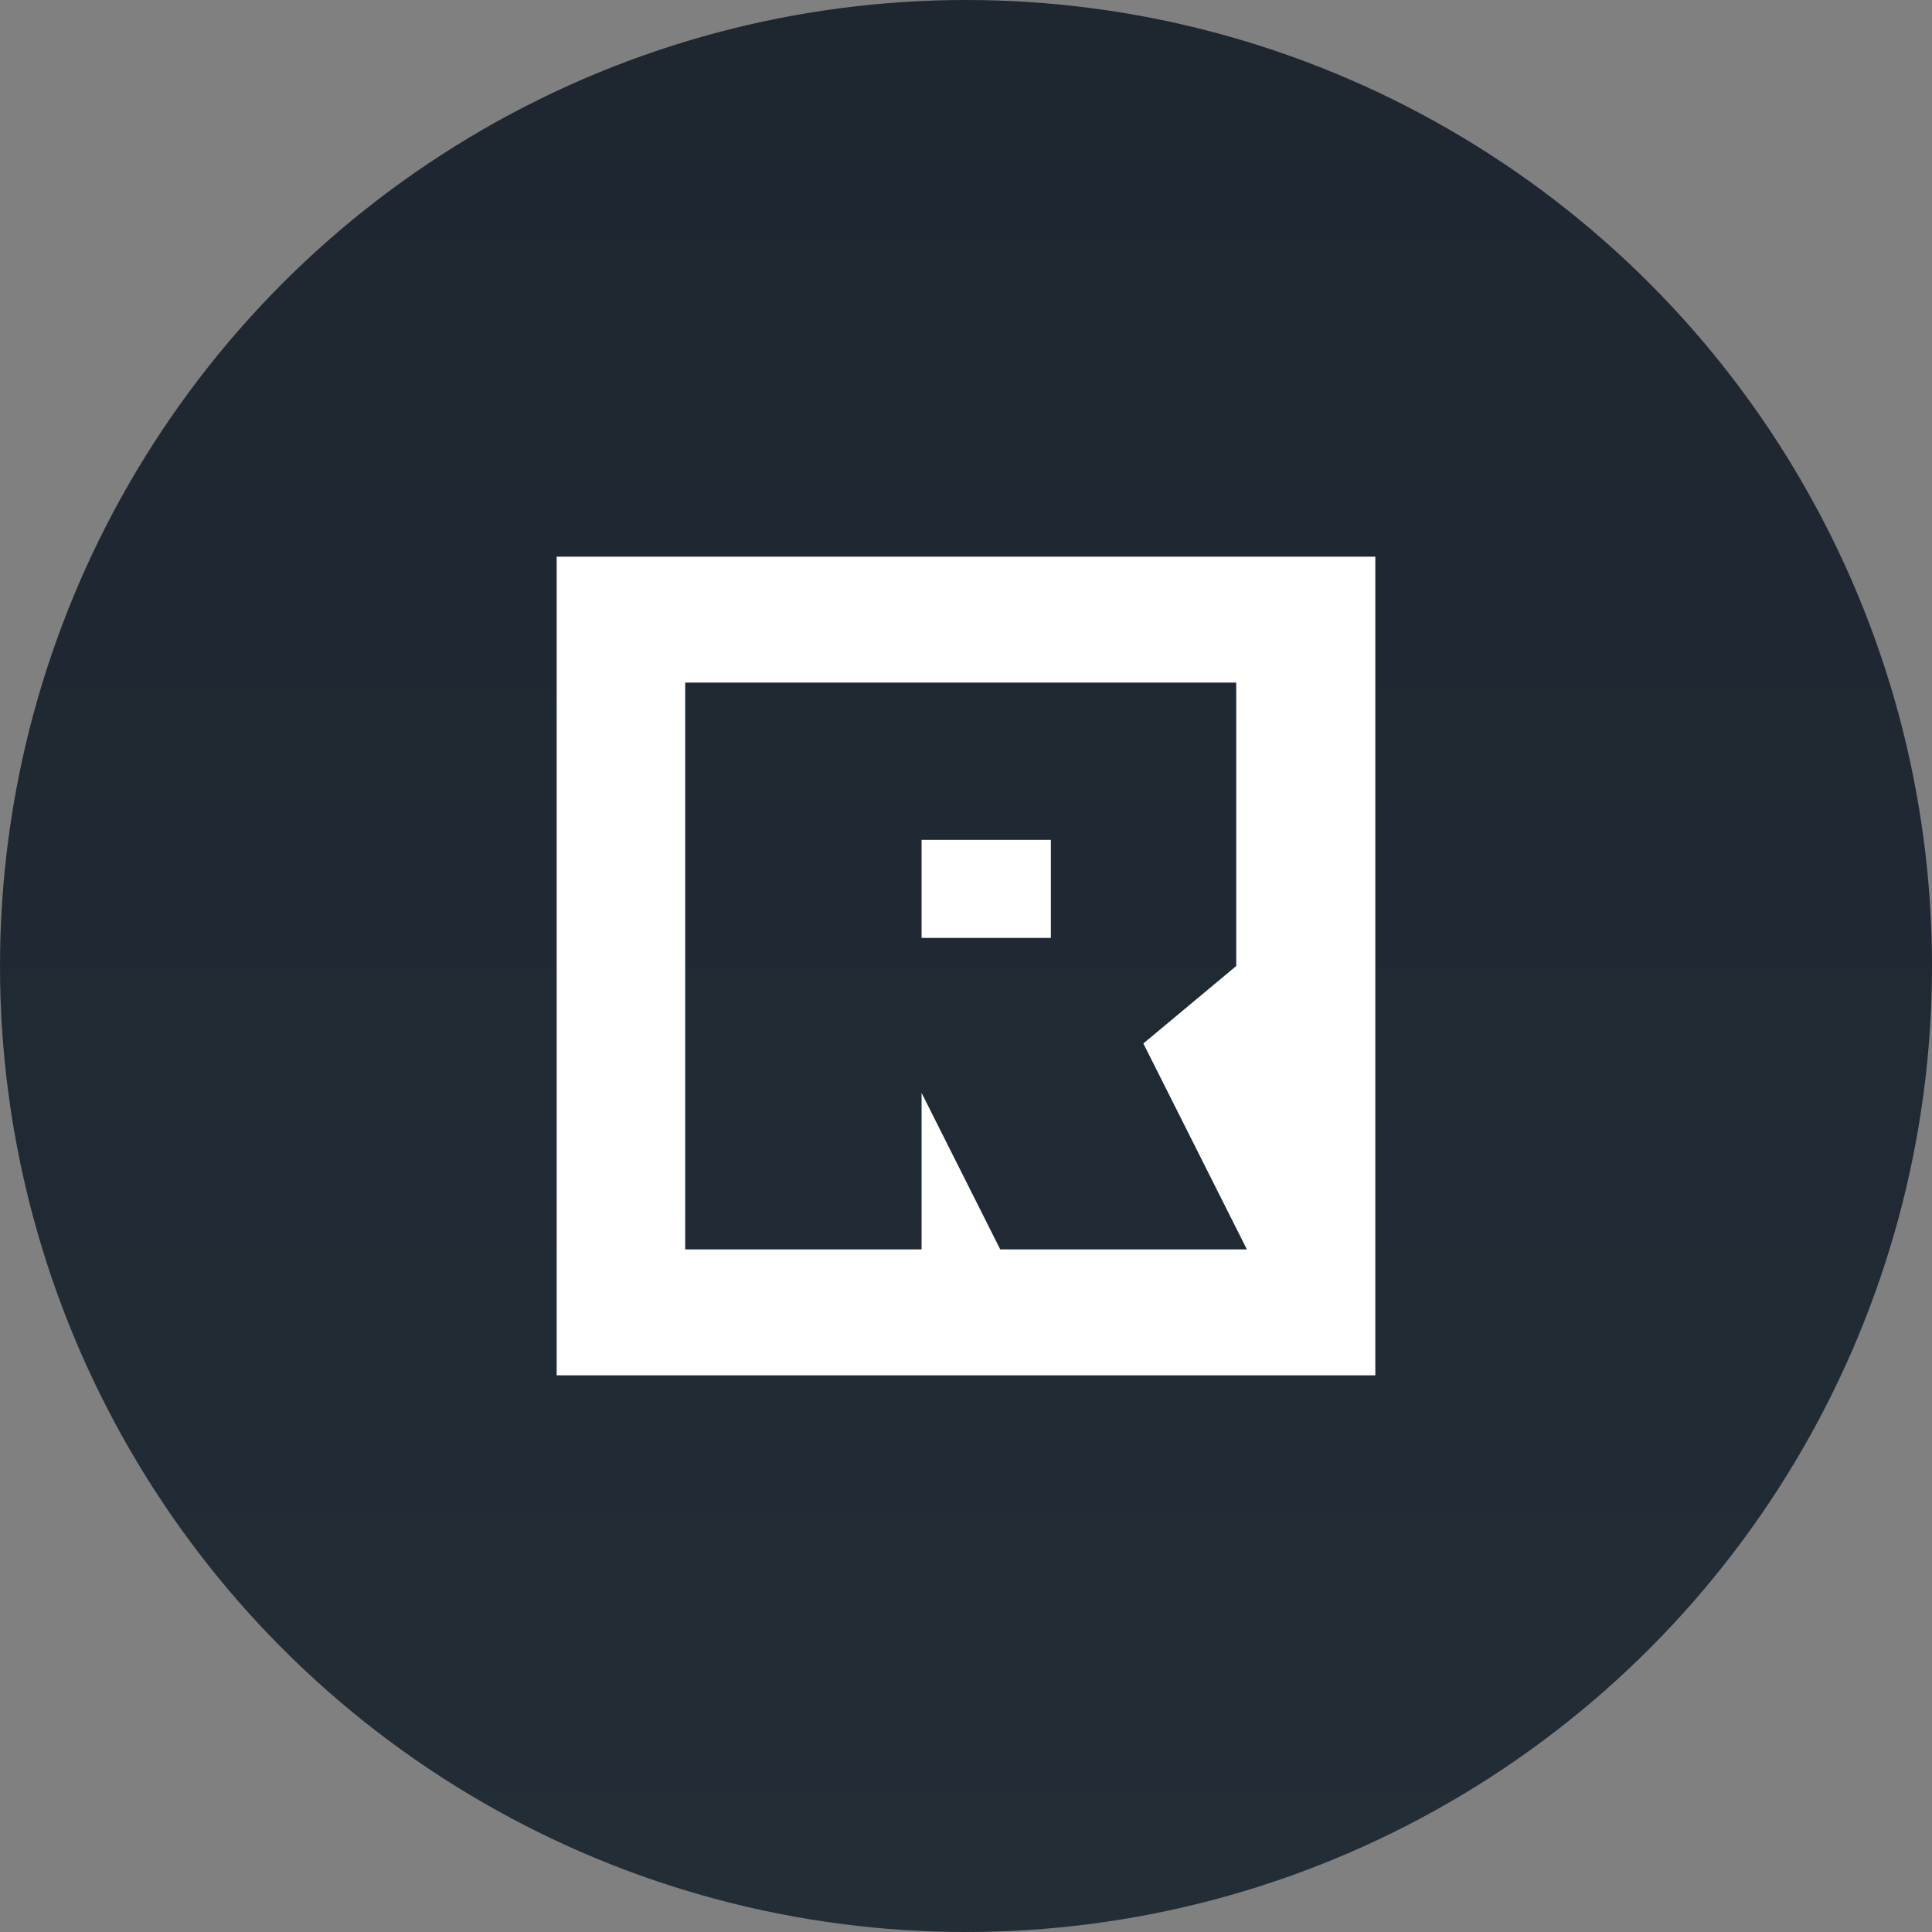
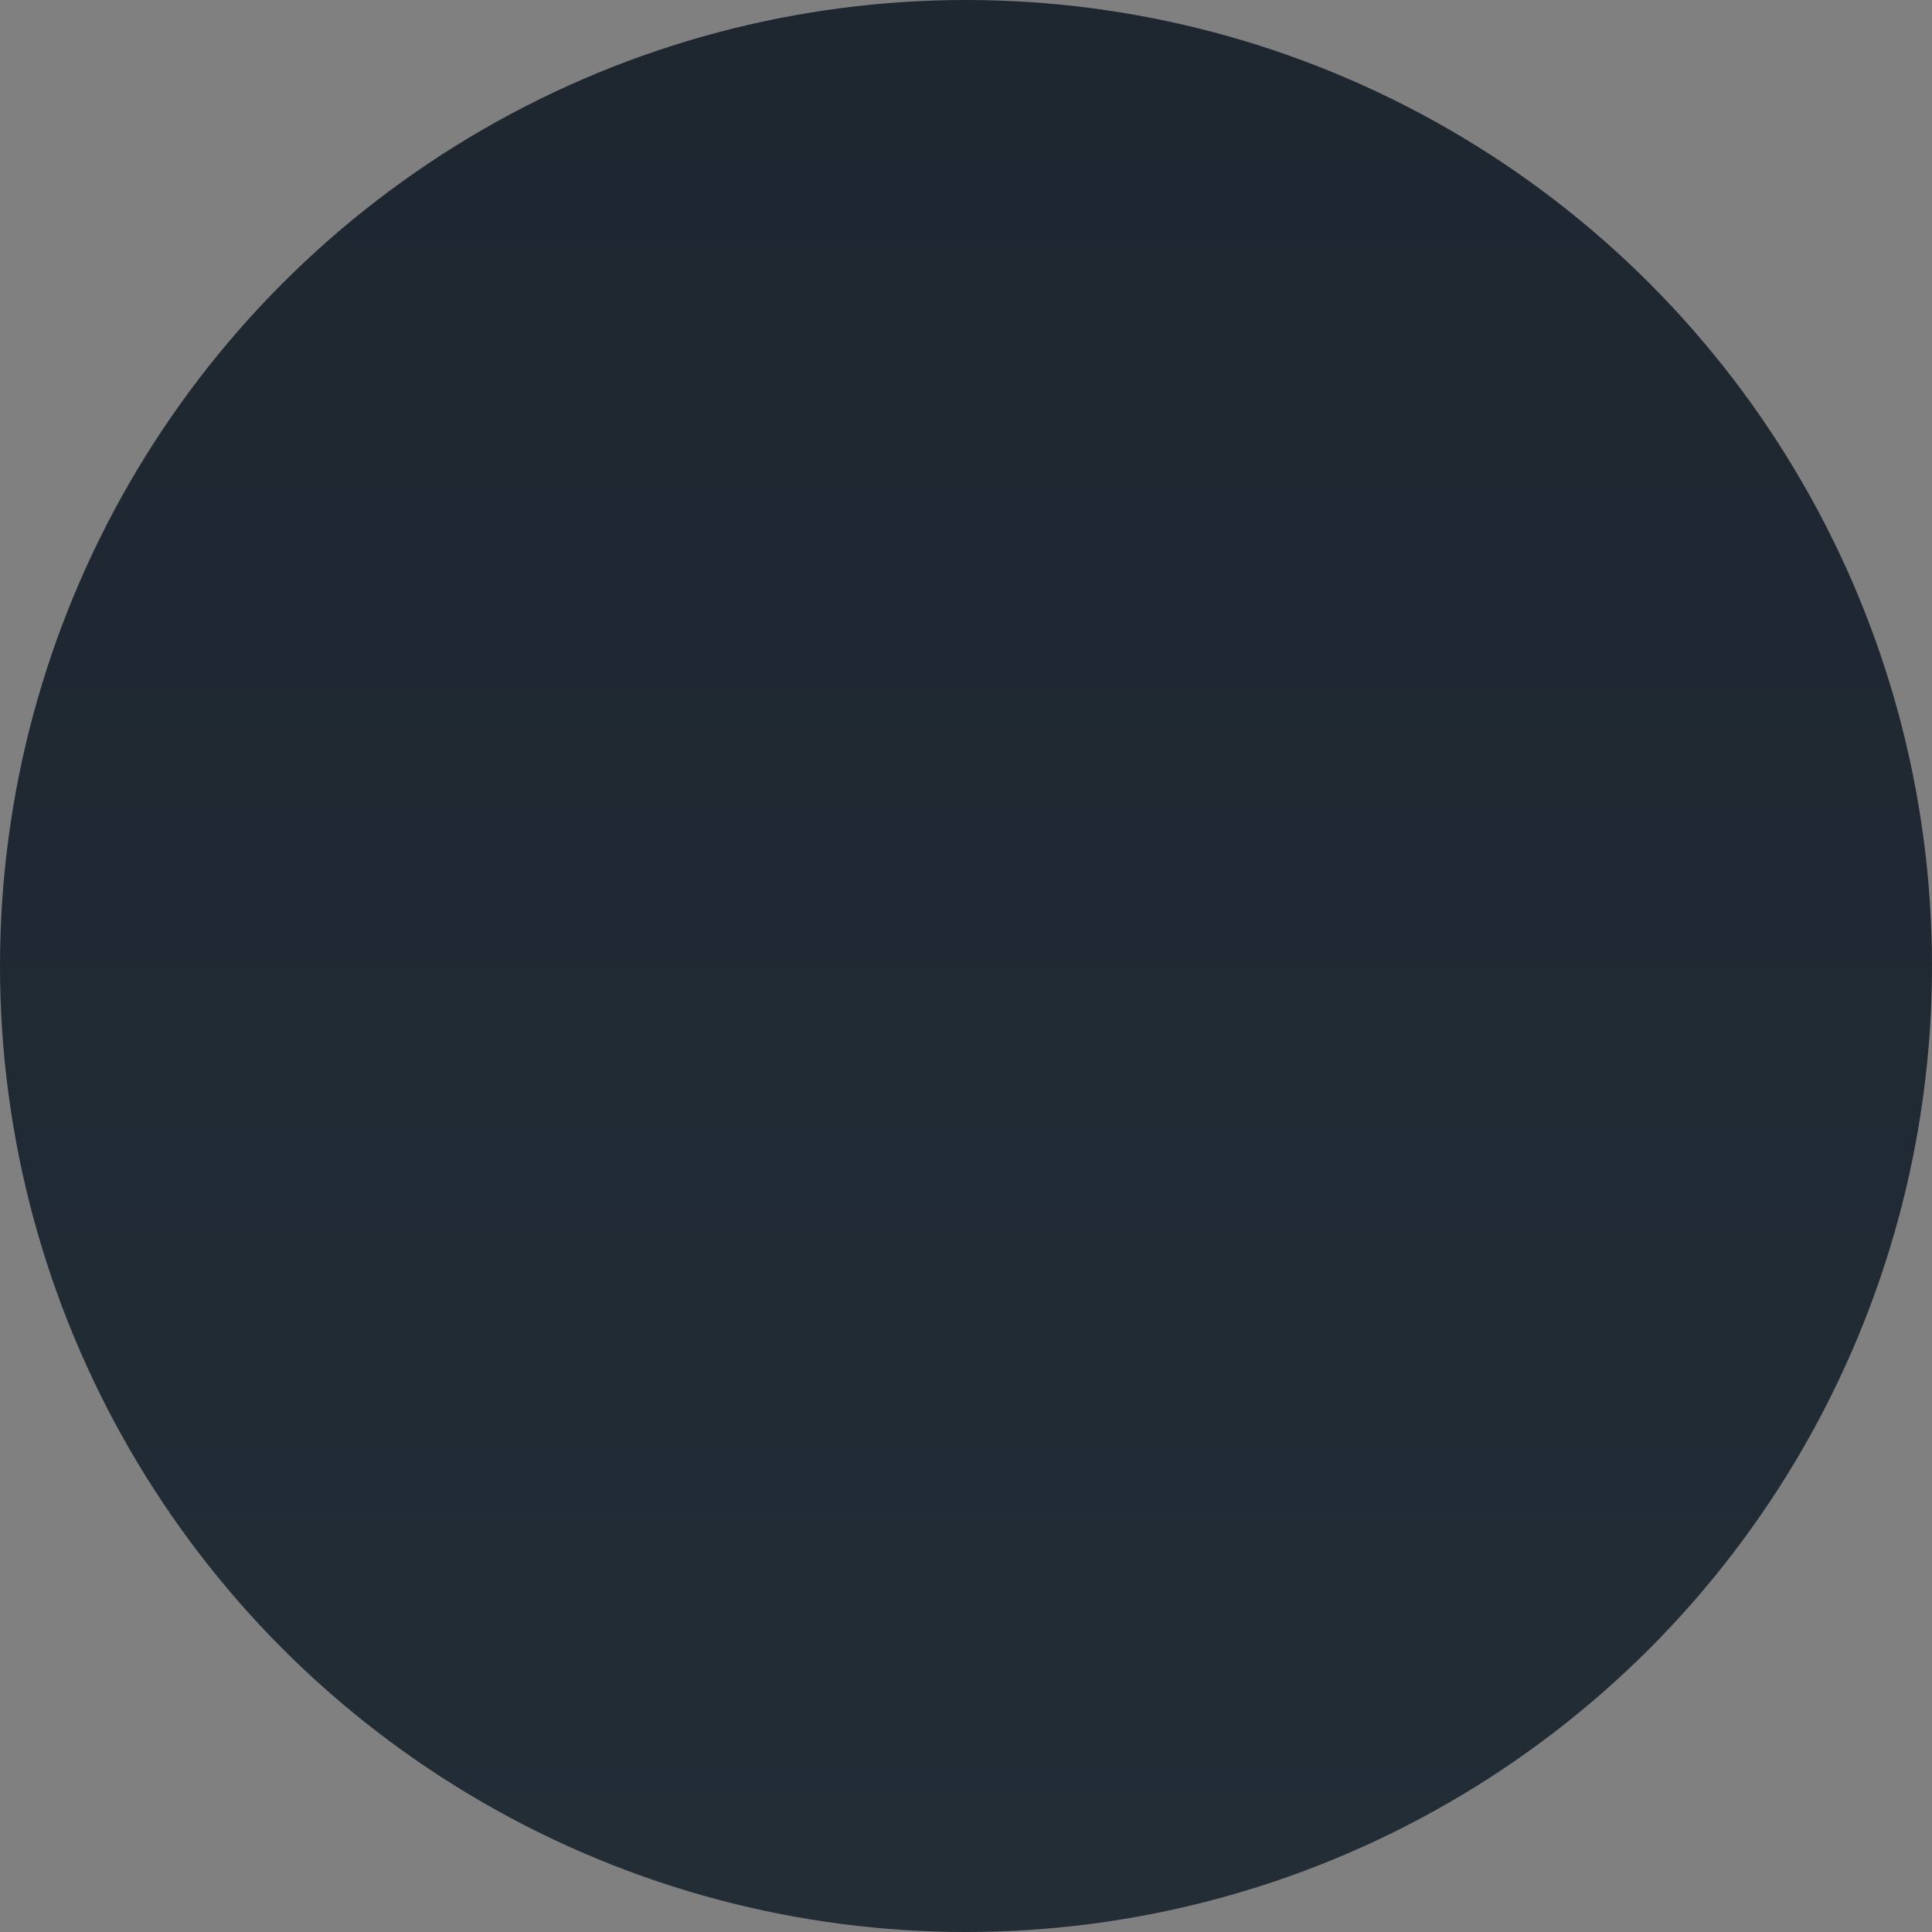
<svg xmlns="http://www.w3.org/2000/svg" width="118" height="118" viewBox="0 0 118 118" fill="none">
  <rect x="0" y="0" width="118" height="118" fill="#808080" stroke="none" />
  <circle cx="59" cy="59" r="59" fill="url(#paint0_linear_955_8186)" />
-   <path fill-rule="evenodd" clip-rule="evenodd" d="M84 34H34V84H84V34ZM75.505 41.689H41.85V76.311H56.287V66.75L61.092 76.311H76.157L69.832 63.732L75.505 59V41.689ZM56.287 57.286V51.298H64.182V57.286H56.287Z" fill="white" />
  <defs>
    <linearGradient id="paint0_linear_955_8186" x1="59" y1="0" x2="59" y2="118" gradientUnits="userSpaceOnUse">
      <stop stop-color="#1E2630" />
      <stop offset="1" stop-color="#222D36" />
    </linearGradient>
  </defs>
</svg>